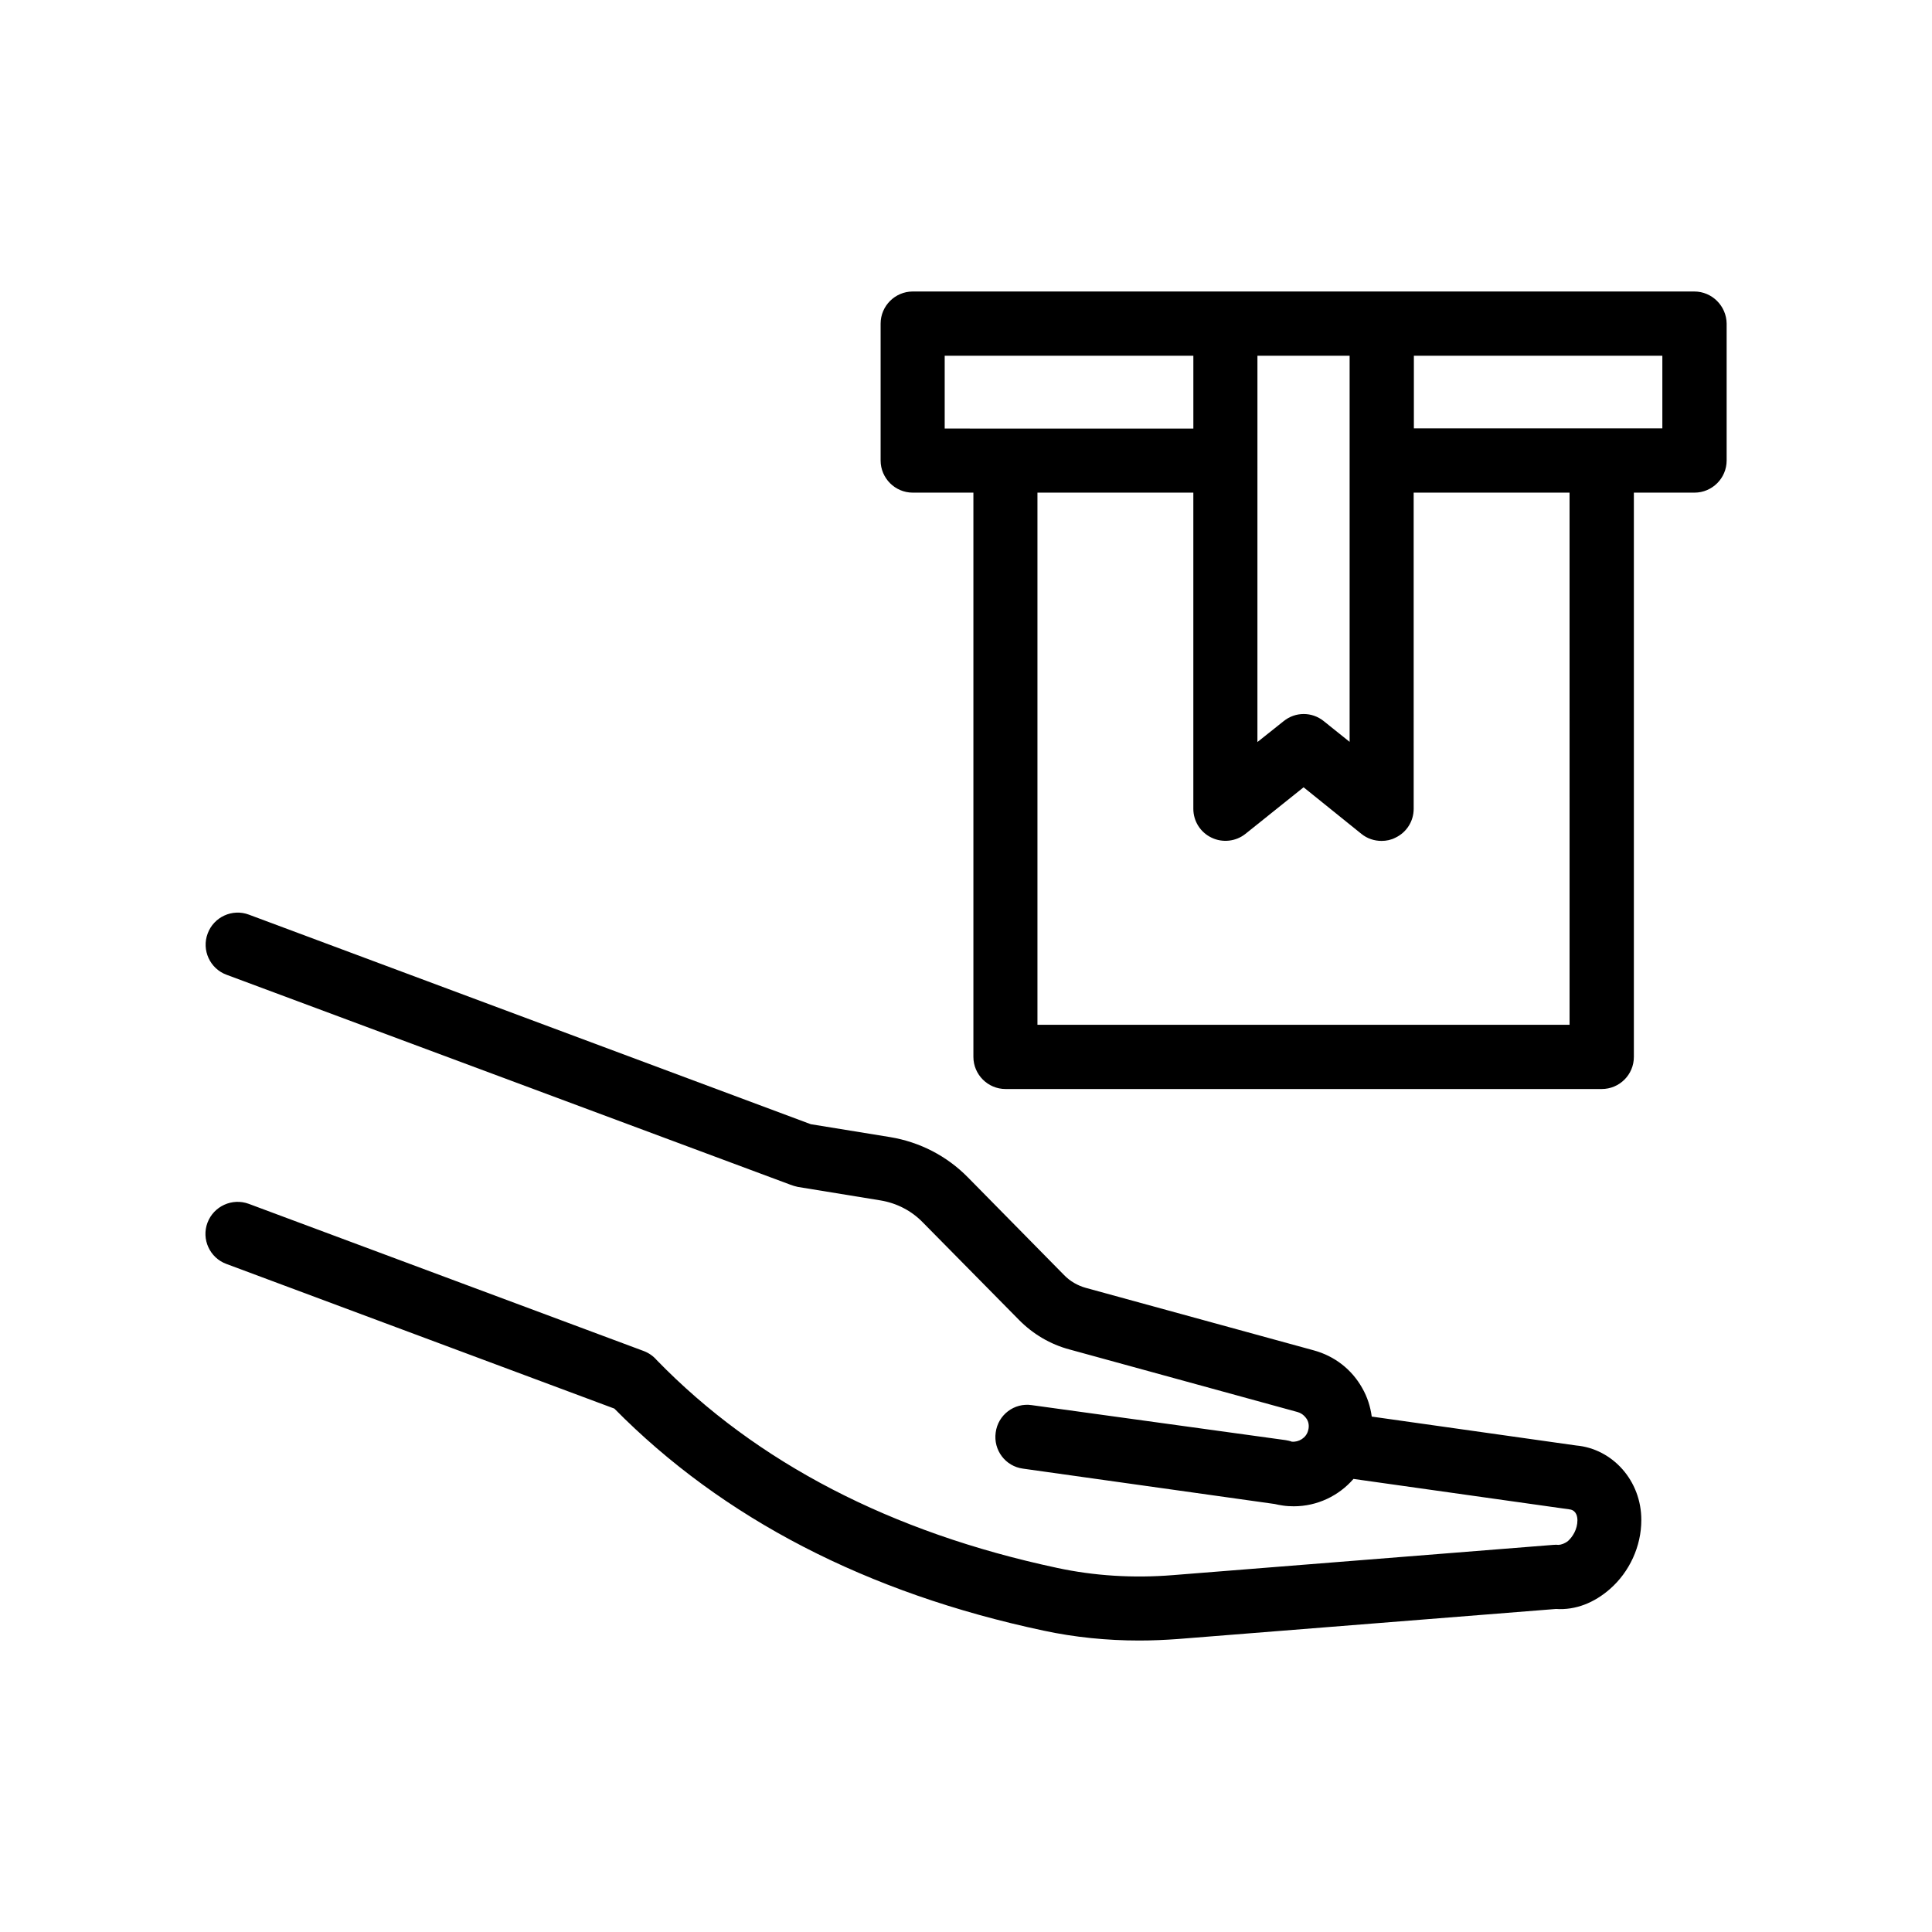
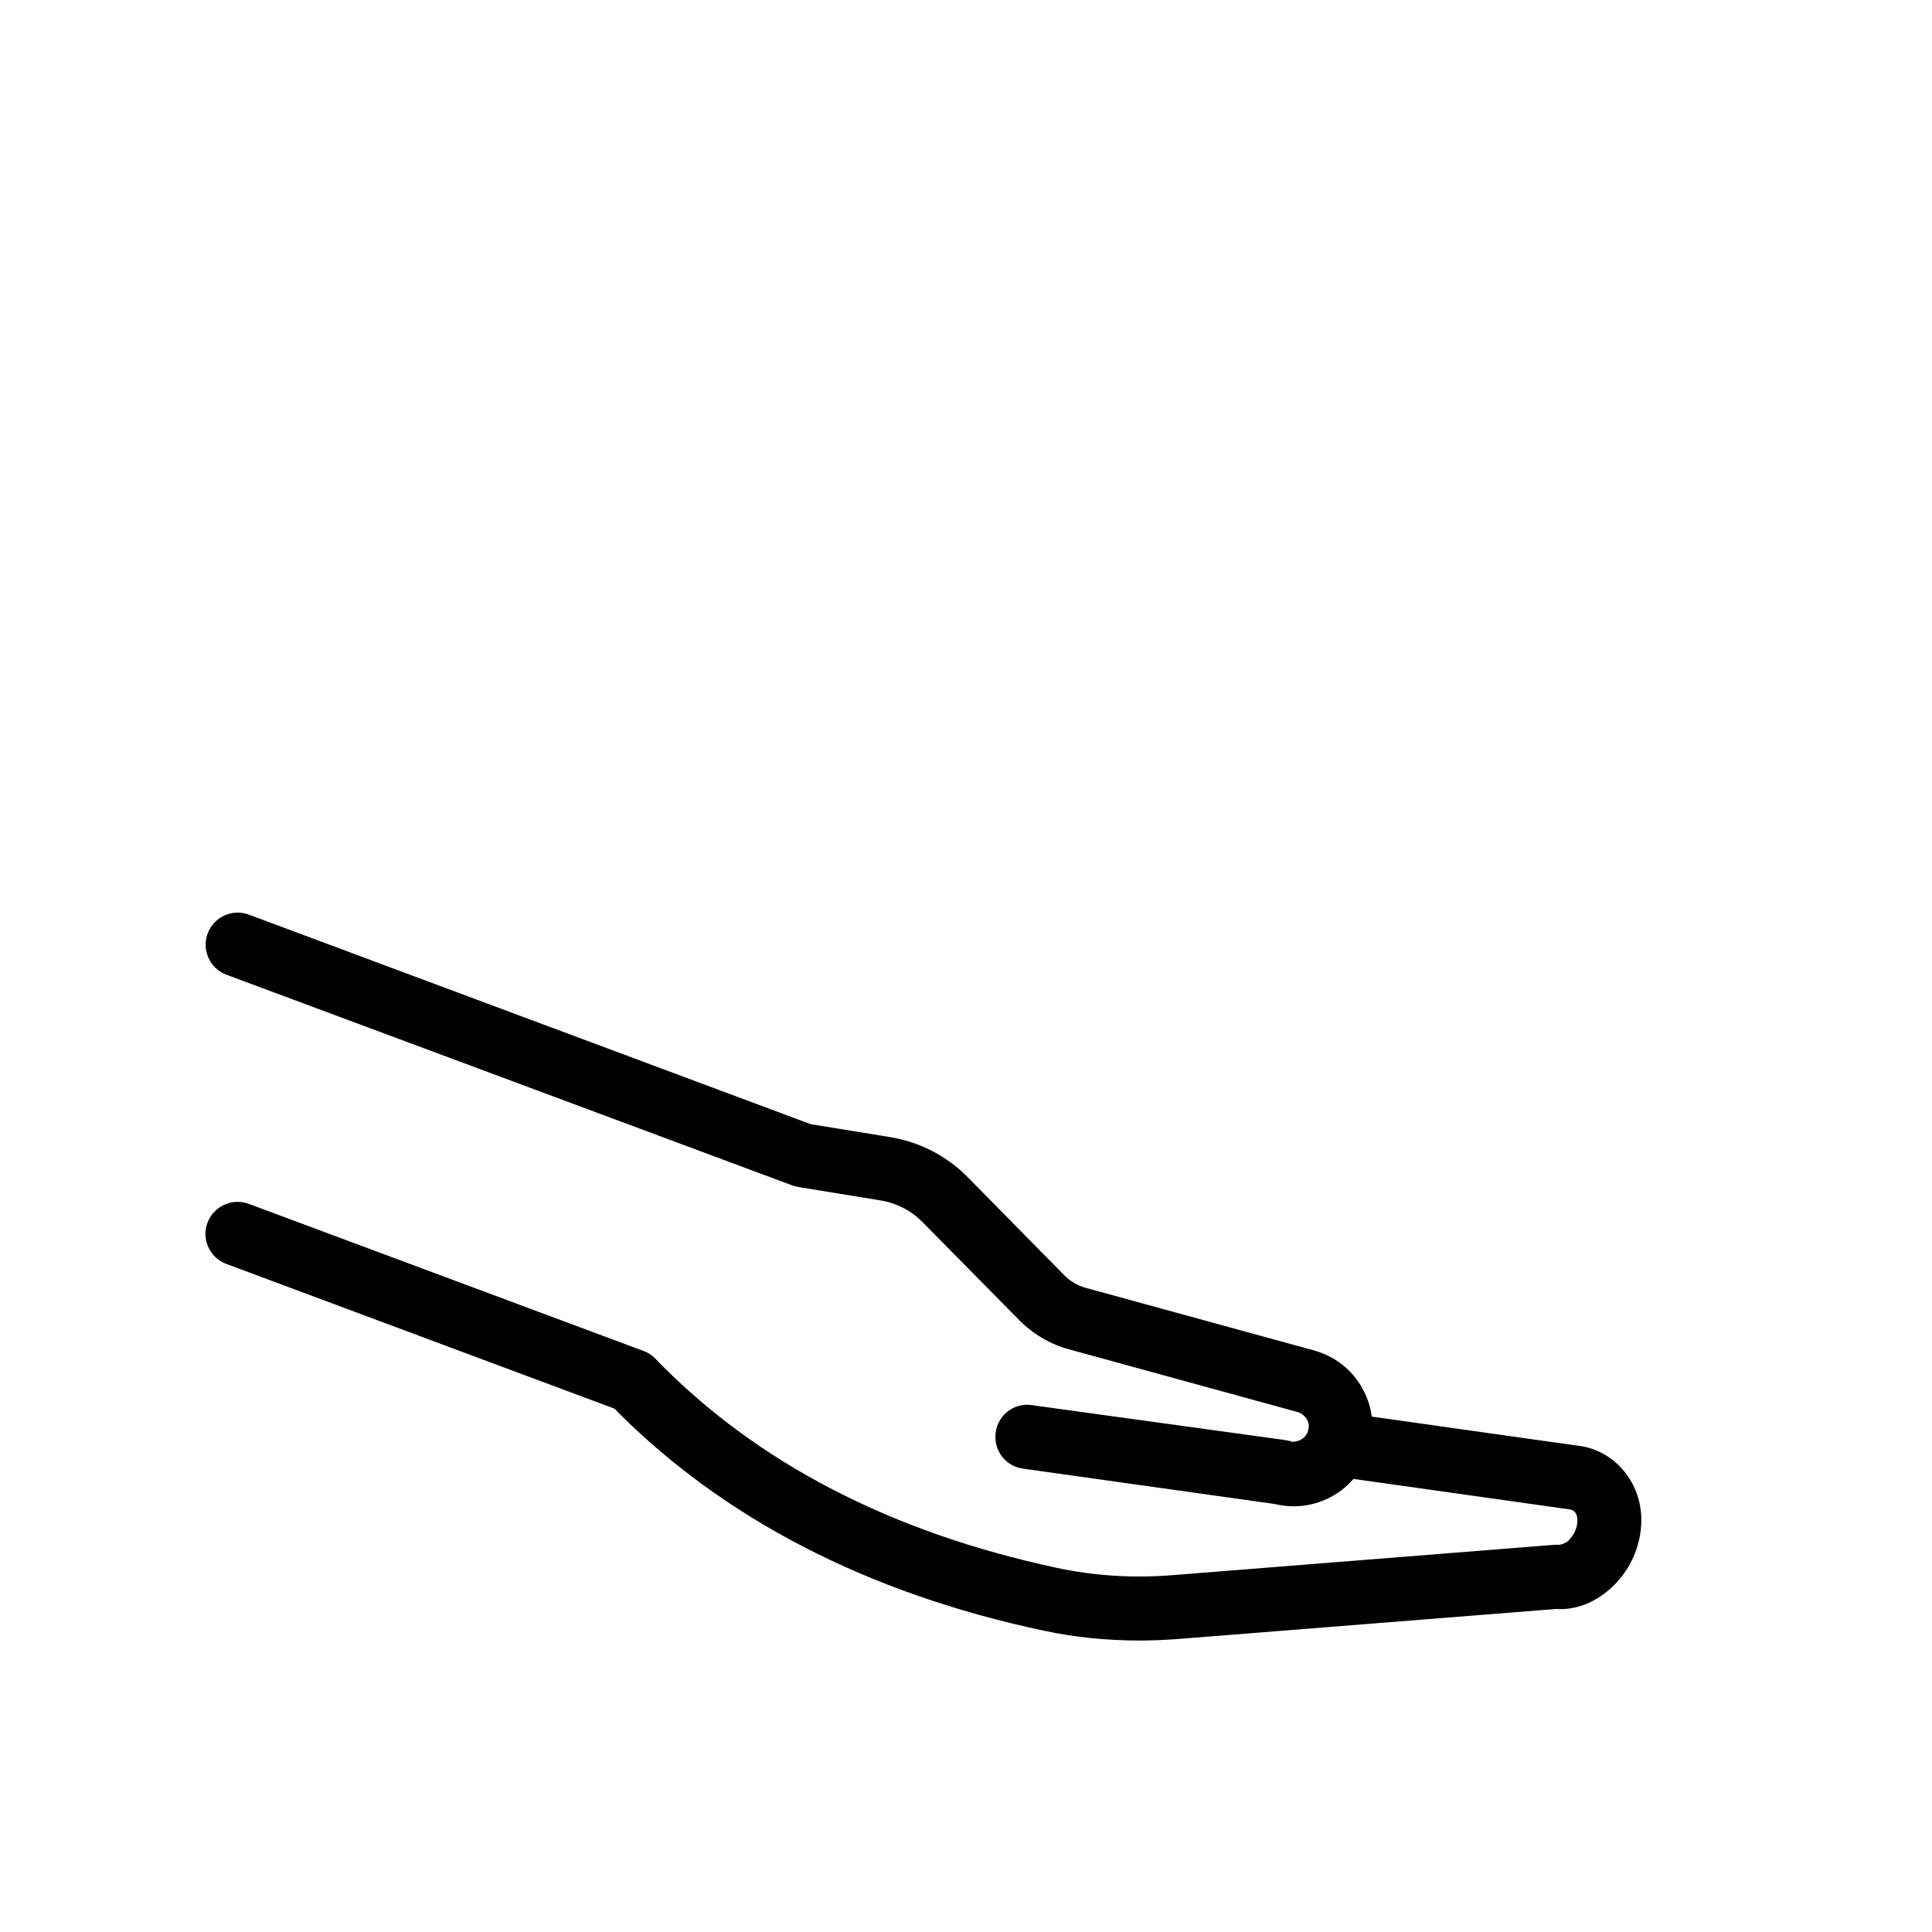
<svg xmlns="http://www.w3.org/2000/svg" fill="#000000" width="800px" height="800px" version="1.1" viewBox="144 144 512 512">
  <g>
    <path d="m557.04 553.41c-0.453-0.051-0.906-0.051-1.41 0l-100.76 8.012c-10.531 0.855-20.906 0.203-30.73-1.914-43.934-9.371-79.652-27.859-106.1-55.066-0.906-1.059-2.117-1.914-3.477-2.418l-104.64-38.996c-4.383-1.613-9.27 0.605-10.934 4.988-1.664 4.383 0.605 9.32 4.988 10.934l102.83 38.34c28.719 29.121 67.008 48.918 113.76 58.844 8.211 1.762 16.727 2.621 25.34 2.621 3.426 0 6.852-0.152 10.277-0.402l100.16-7.961c5.238 0.352 10.176-1.664 14.309-5.289 5.188-4.535 8.312-11.336 8.312-18.238 0.051-10.43-7.609-18.941-17.281-19.801l-54.16-7.656c-0.352-2.621-1.16-5.188-2.519-7.559-2.769-4.938-7.305-8.465-12.797-9.977l-60.457-16.574c-2.168-0.605-4.18-1.762-5.742-3.375l-25.492-25.895c-5.594-5.691-12.746-9.371-20.605-10.68l-21.059-3.426-148.88-55.527c-4.383-1.664-9.32 0.605-10.934 4.988-1.664 4.383 0.605 9.32 4.988 10.934l149.38 55.621c0.656 0.25 1.309 0.453 2.016 0.605l21.914 3.578c4.281 0.707 8.211 2.719 11.234 5.844l25.492 25.844c3.68 3.727 8.262 6.449 13.352 7.809l60.406 16.574c1.461 0.402 2.168 1.41 2.519 1.914 0.301 0.504 0.754 1.613 0.301 3.074-0.504 1.863-2.469 3.074-4.332 2.871-0.504-0.203-1.059-0.301-1.613-0.402l-67.254-9.27c-4.637-0.707-8.969 2.57-9.574 7.254-0.656 4.637 2.57 8.969 7.254 9.574l66.703 9.371c0.656 0.152 1.359 0.301 2.117 0.402 1.008 0.152 1.965 0.203 2.922 0.203 6.195 0 11.941-2.769 15.82-7.254l57.184 8.062c1.359 0.102 2.168 1.211 2.168 2.871 0 2.469-1.309 4.434-2.469 5.492-0.855 0.699-1.812 1.004-2.519 1.055z" />
-     <path d="m593.01 221.25h-207.12c-4.684 0-8.516 3.828-8.516 8.516v36.273c0 4.684 3.828 8.516 8.516 8.516h16.07v149.53c0 4.684 3.828 8.516 8.516 8.516h158c4.684 0 8.516-3.777 8.516-8.516v-149.53h16.07c4.684 0 8.516-3.828 8.516-8.516v-36.273c-0.051-4.688-3.879-8.516-8.566-8.516zm-115.73 17.031h24.383v102.32l-6.852-5.492c-3.125-2.519-7.508-2.519-10.629 0l-6.953 5.543 0.004-102.38zm-82.926 19.242v-19.242h65.898v19.297h-49.828l-16.07-0.004zm165.6 158.05h-141.02v-141.02h41.312v83.785c0 3.273 1.863 6.246 4.836 7.656 2.922 1.41 6.449 1.008 8.969-1.008l15.418-12.344 15.316 12.344c1.562 1.258 3.426 1.863 5.34 1.863 1.258 0 2.519-0.25 3.68-0.855 2.973-1.41 4.836-4.383 4.836-7.656l-0.004-83.785h41.312zm24.586-158.05h-65.848v-19.242h65.848z" />
  </g>
</svg>